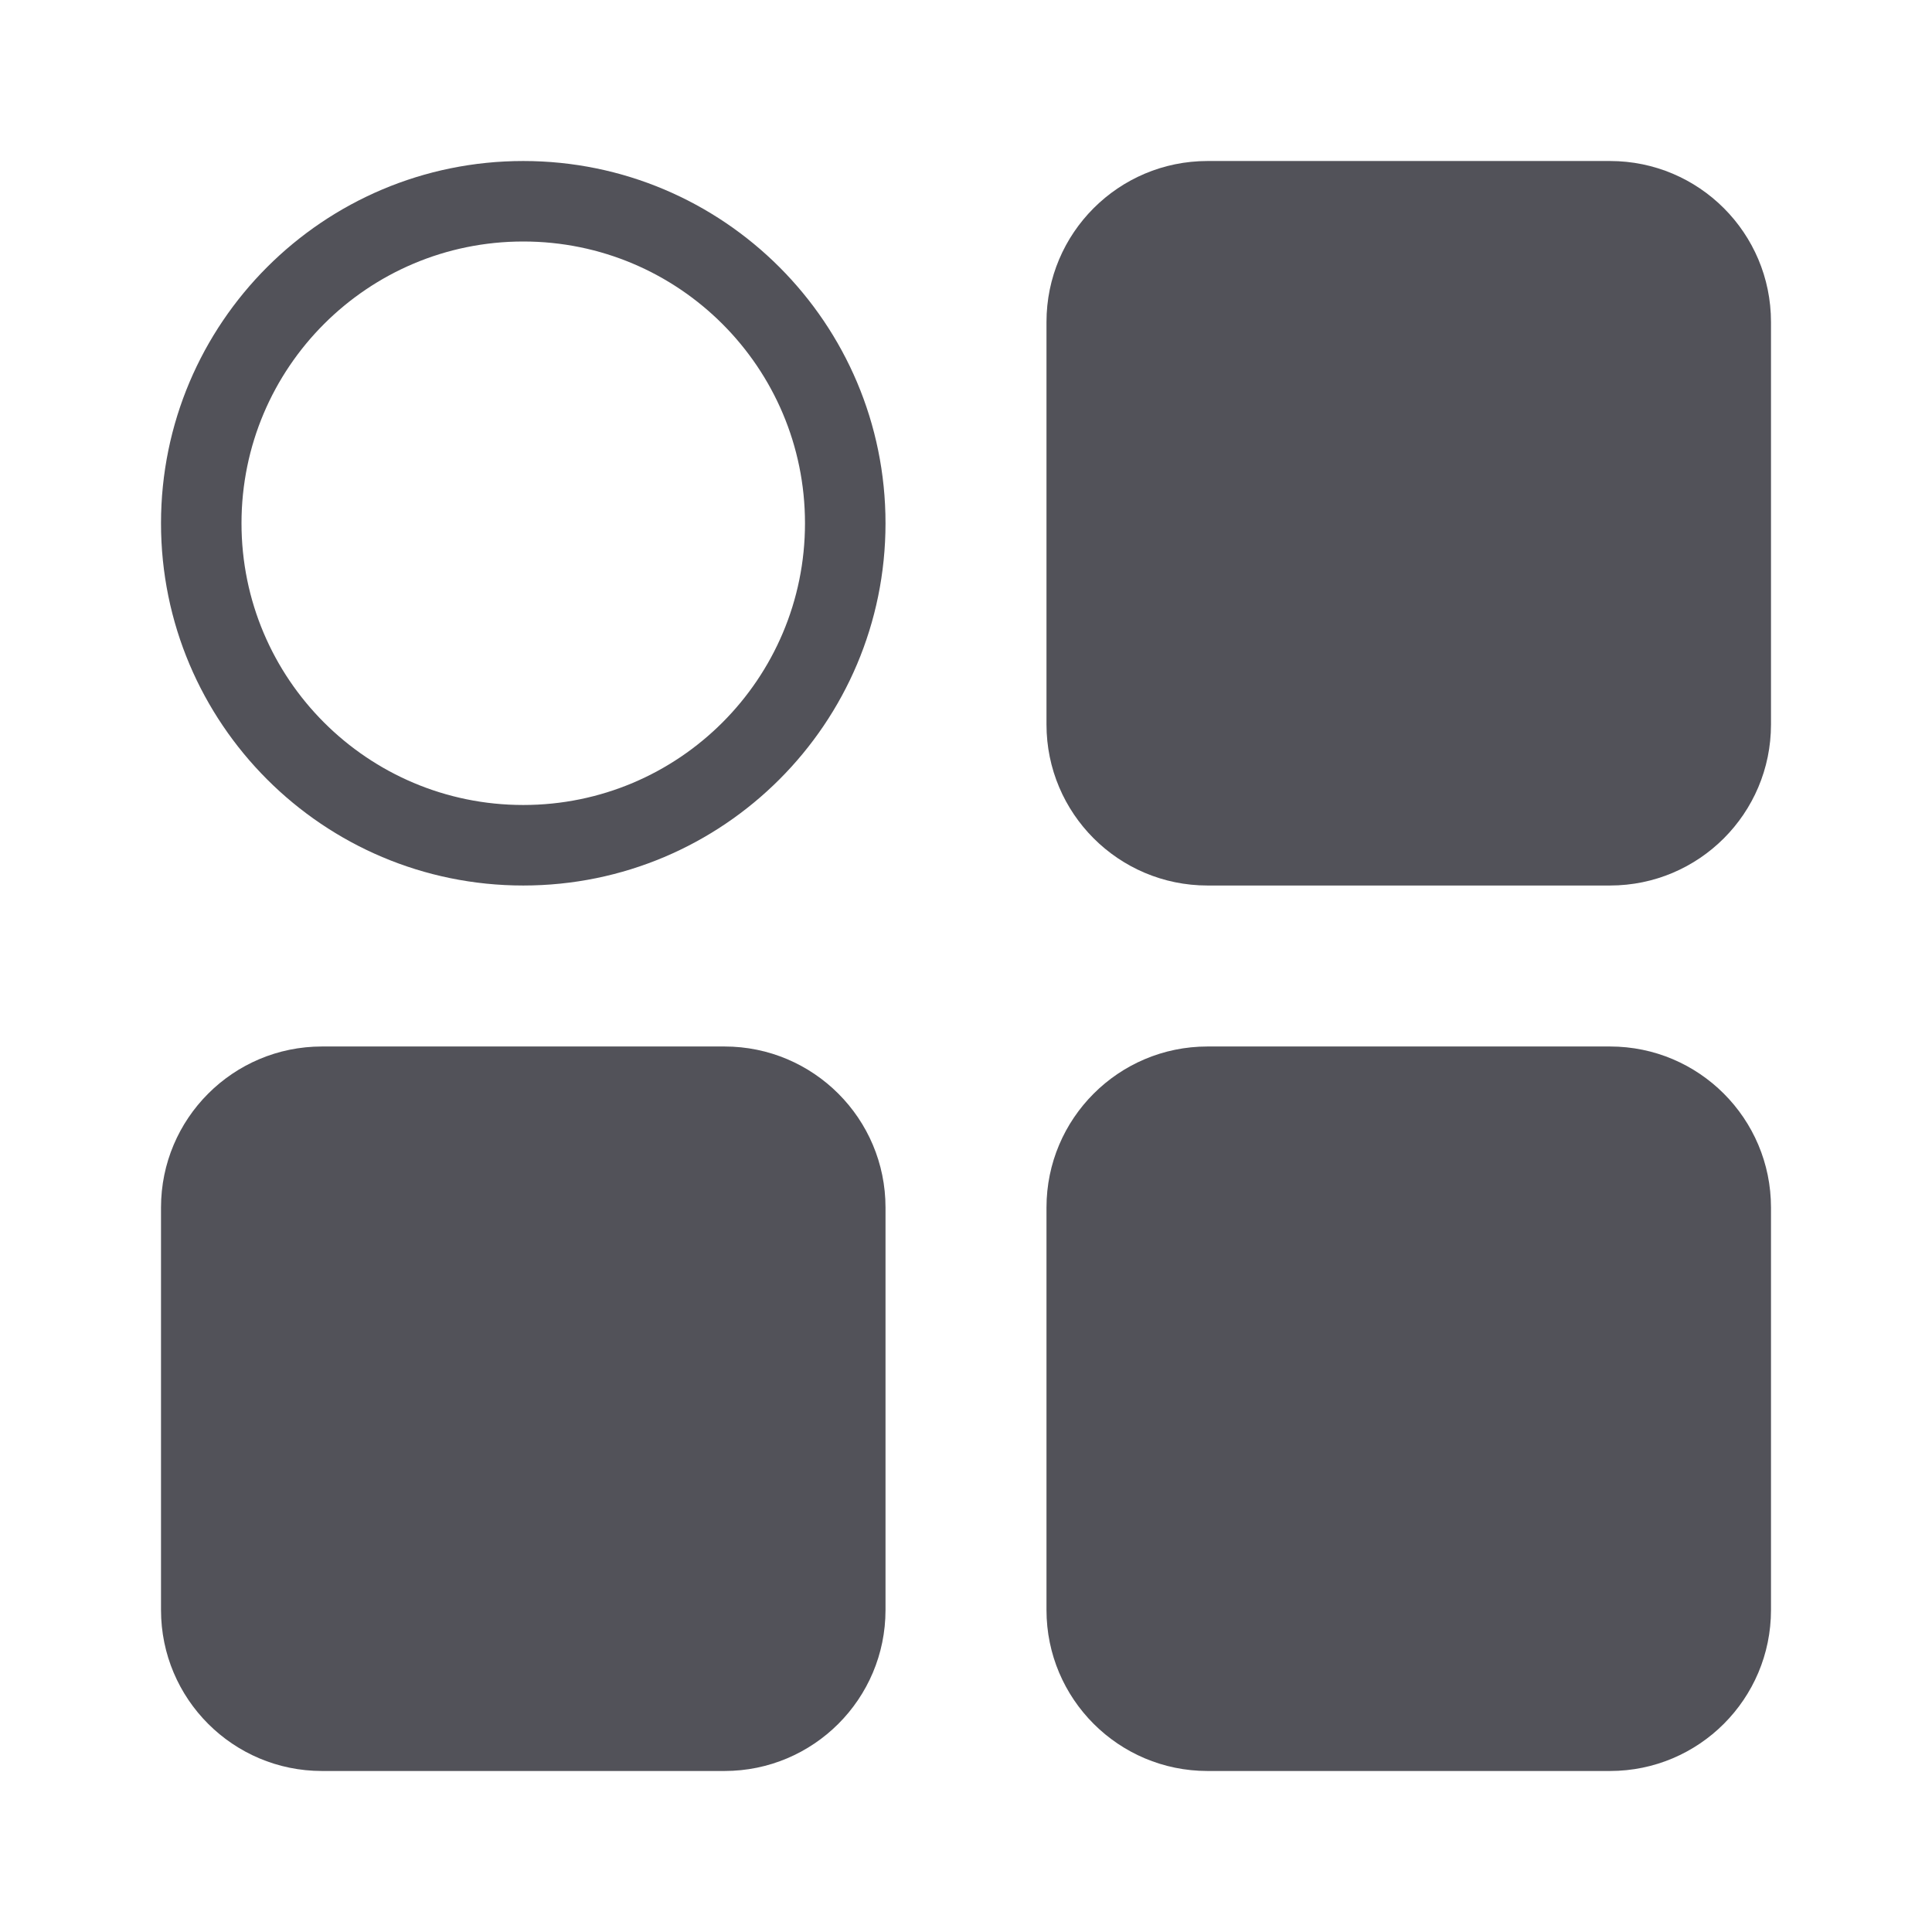
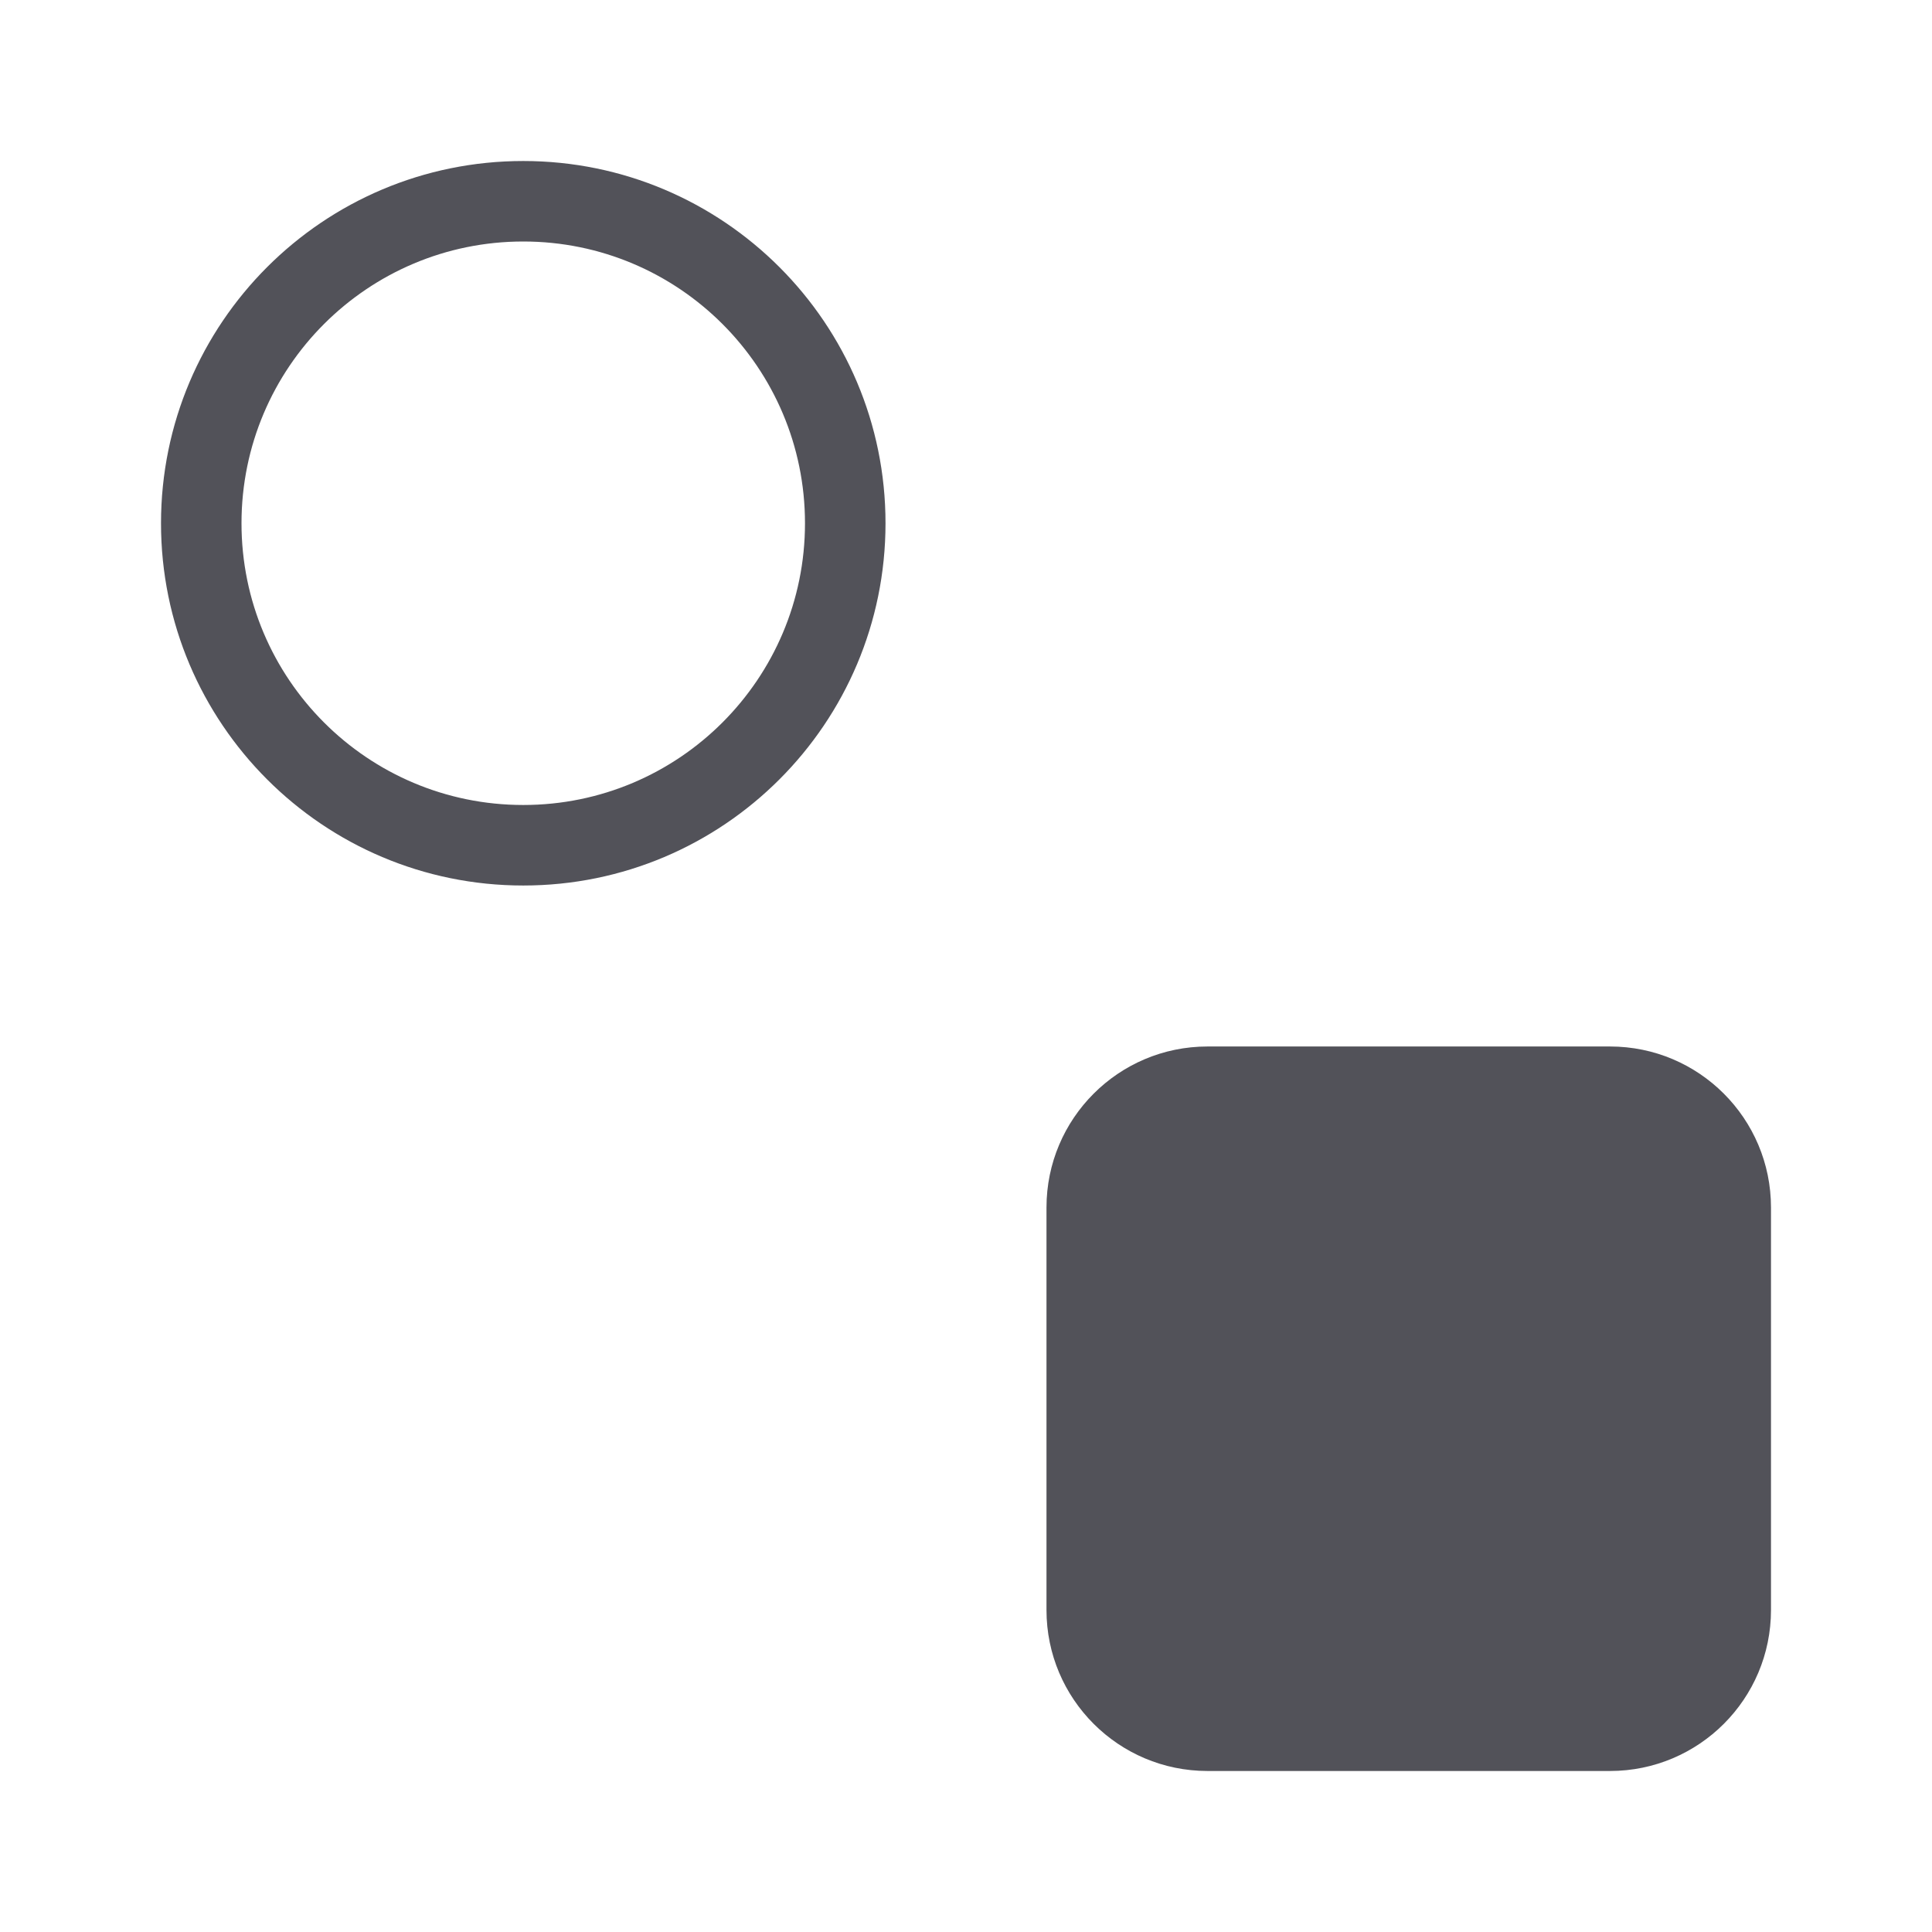
<svg xmlns="http://www.w3.org/2000/svg" width="56" height="56" viewBox="0 0 56 56" fill="none">
  <path fill-rule="evenodd" clip-rule="evenodd" d="M4.667 15.167C4.667 9.368 9.368 4.667 15.167 4.667C20.966 4.667 25.667 9.368 25.667 15.167C25.667 20.966 20.966 25.667 15.167 25.667C9.368 25.667 4.667 20.966 4.667 15.167ZM15.167 23.333C10.656 23.333 7 19.677 7 15.167C7 10.656 10.656 7 15.167 7C19.677 7 23.333 10.656 23.333 15.167C23.333 19.677 19.677 23.333 15.167 23.333Z" fill="#525259" />
-   <path d="M9.333 30.333C6.756 30.333 4.667 32.423 4.667 35V46.667C4.667 49.244 6.756 51.333 9.333 51.333H21C23.577 51.333 25.667 49.244 25.667 46.667V35C25.667 32.423 23.577 30.333 21 30.333H9.333Z" fill="#525259" />
-   <path d="M30.333 9.333C30.333 6.756 32.423 4.667 35 4.667H46.667C49.244 4.667 51.333 6.756 51.333 9.333V21C51.333 23.577 49.244 25.667 46.667 25.667H35C32.423 25.667 30.333 23.577 30.333 21V9.333Z" fill="#525259" />
-   <path d="M35 30.333C32.423 30.333 30.333 32.423 30.333 35V46.667C30.333 49.244 32.423 51.333 35 51.333H46.667C49.244 51.333 51.333 49.244 51.333 46.667V35C51.333 32.423 49.244 30.333 46.667 30.333H35Z" fill="#525259" />
+   <path d="M35 30.333C32.423 30.333 30.333 32.423 30.333 35V46.667C30.333 49.244 32.423 51.333 35 51.333H46.667C49.244 51.333 51.333 49.244 51.333 46.667V35C51.333 32.423 49.244 30.333 46.667 30.333H35" fill="#525259" />
</svg>